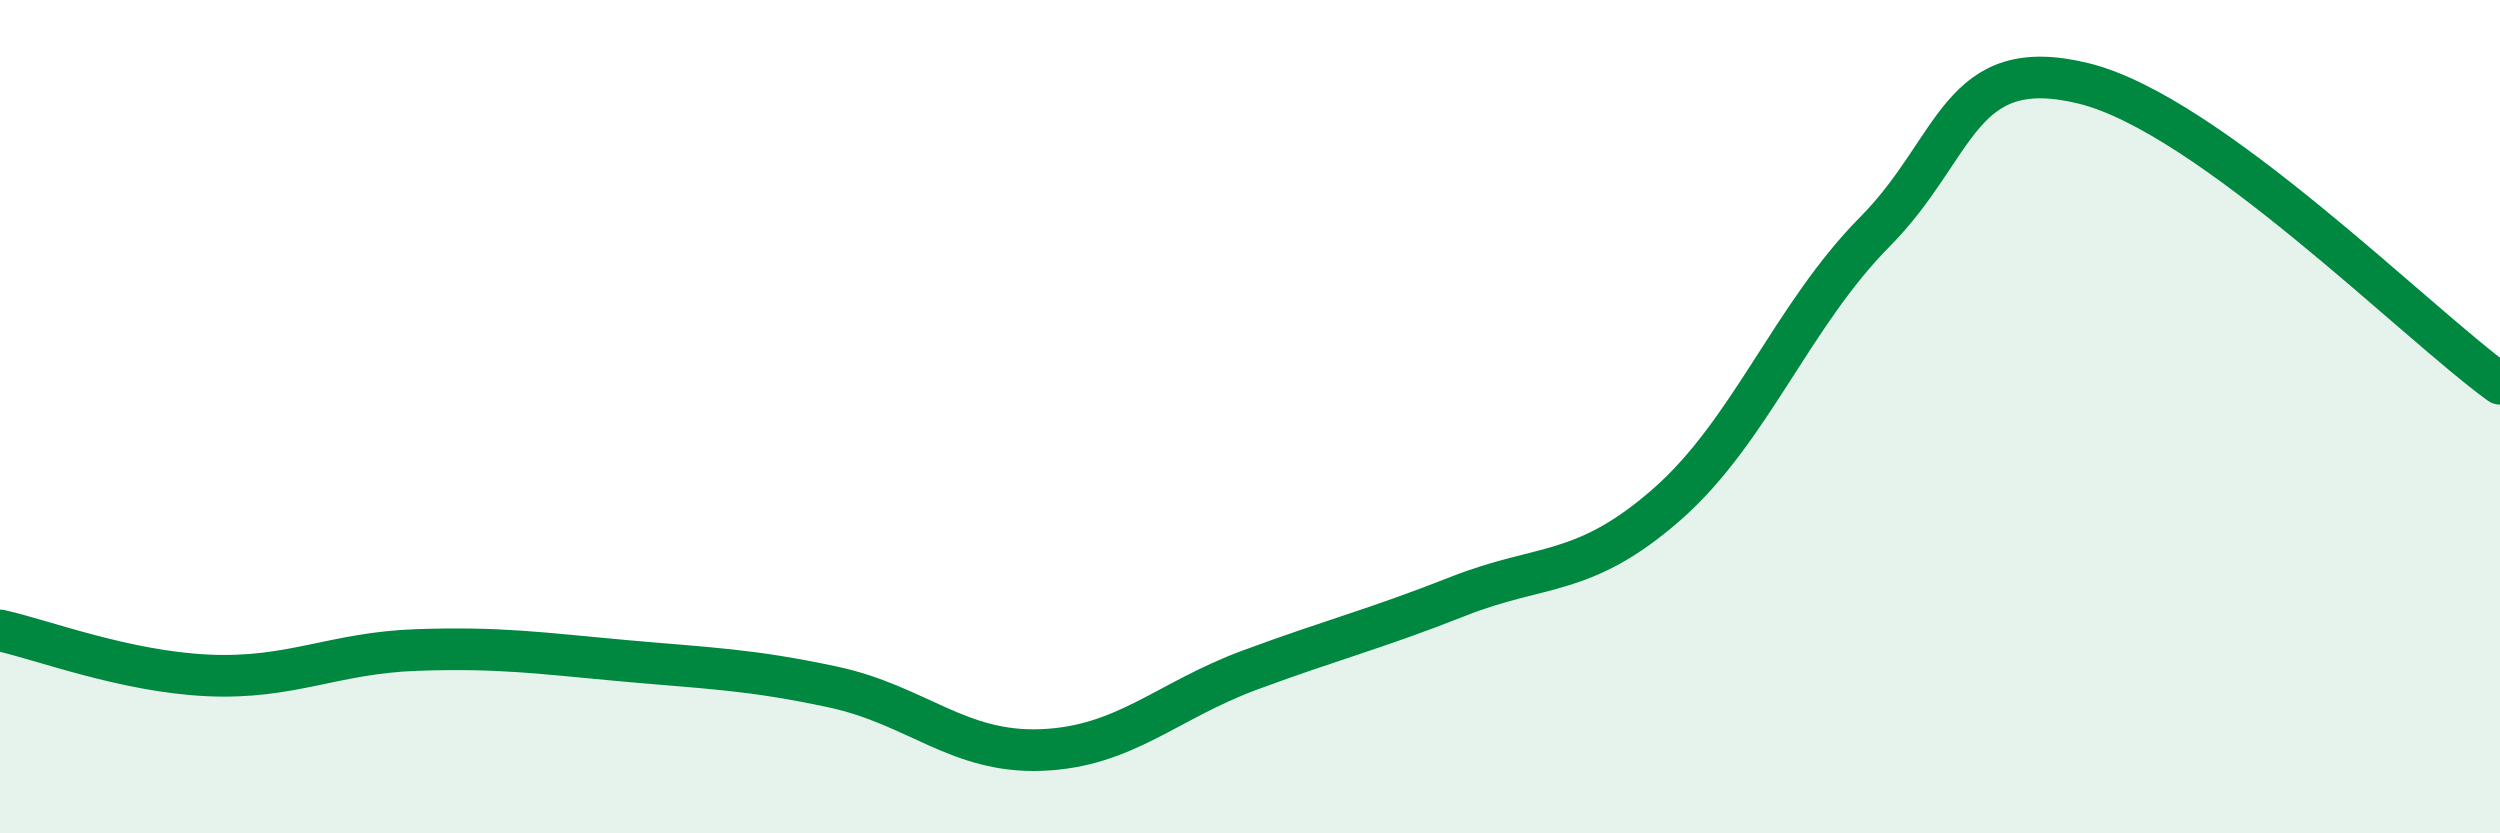
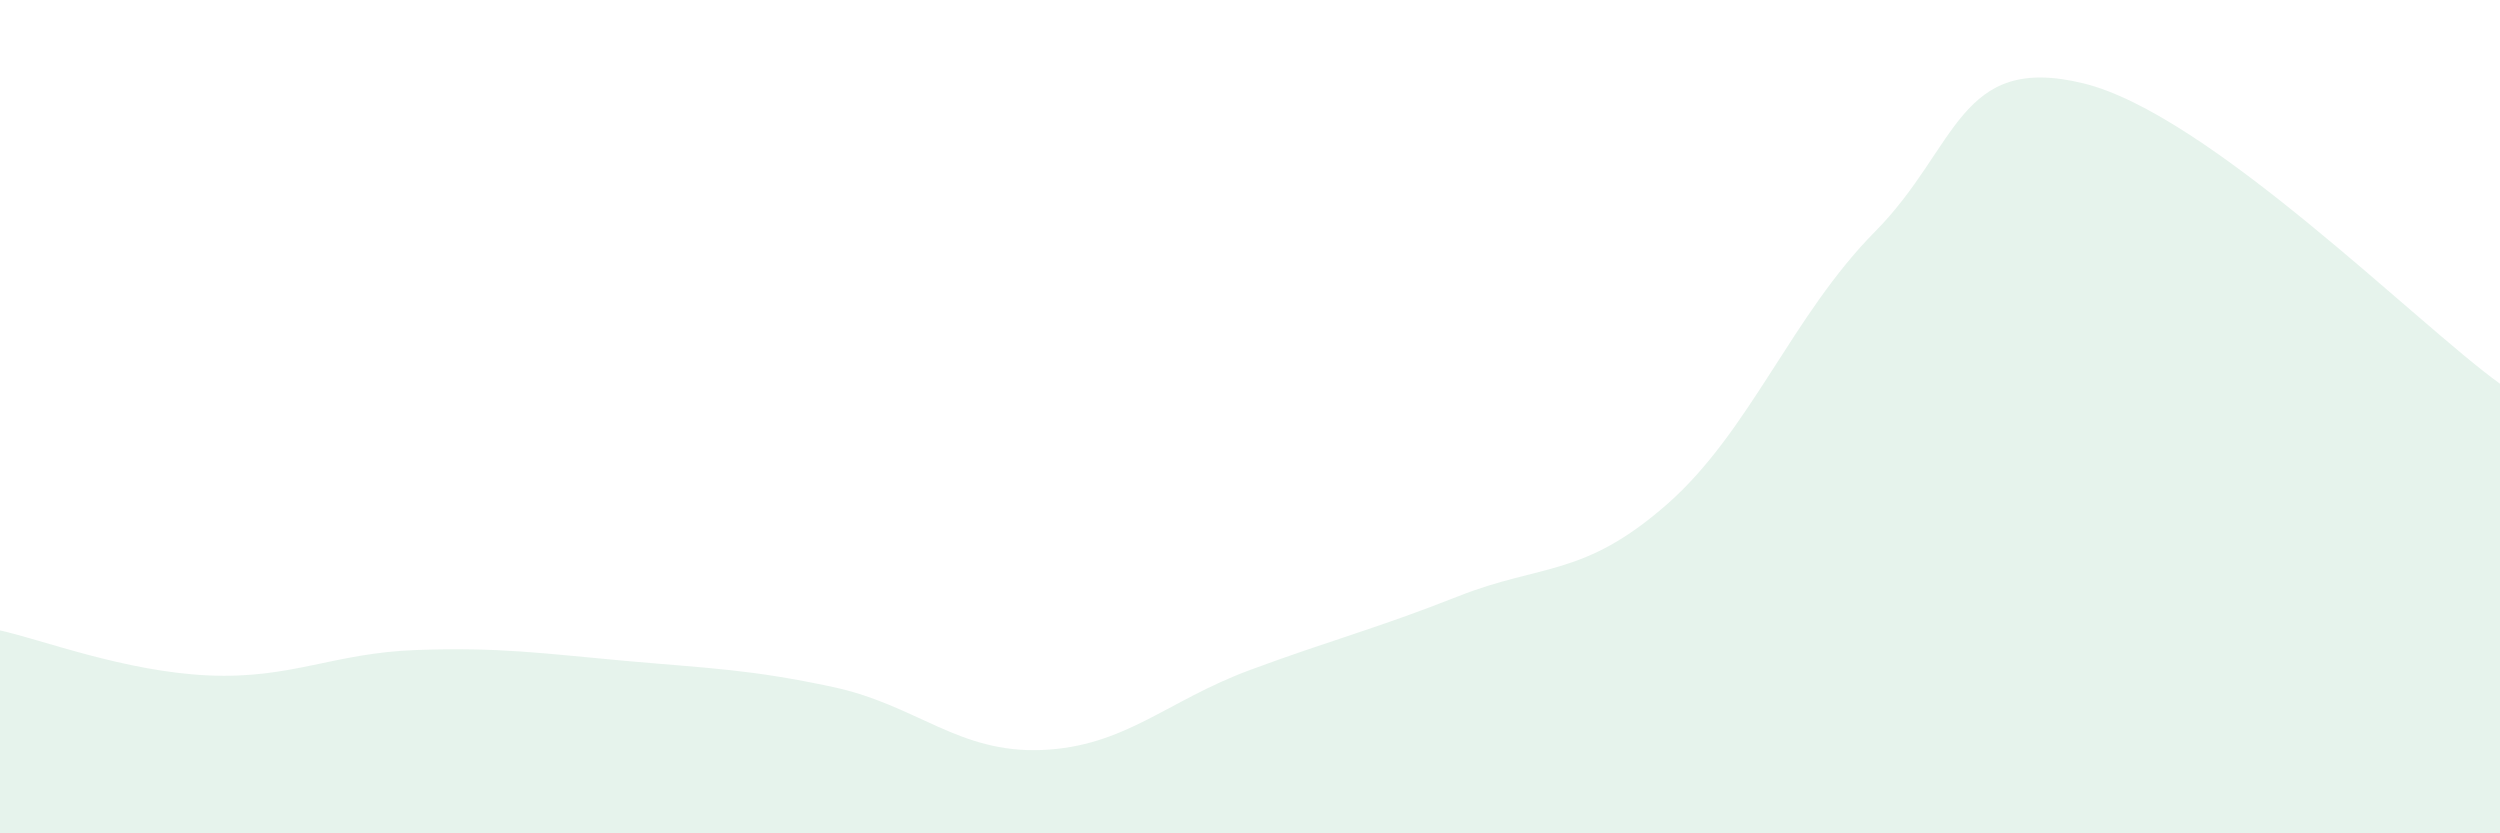
<svg xmlns="http://www.w3.org/2000/svg" width="60" height="20" viewBox="0 0 60 20">
  <path d="M 0,15.13 C 1,15.35 3,16.12 5,16.21 C 7,16.3 8,15.67 10,15.6 C 12,15.53 13,15.68 15,15.86 C 17,16.04 18,16.06 20,16.49 C 22,16.92 23,18.08 25,18 C 27,17.92 28,16.82 30,16.08 C 32,15.34 33,15.1 35,14.31 C 37,13.52 38,13.86 40,12.11 C 42,10.36 43,7.58 45,5.56 C 47,3.54 47,1.27 50,2 C 53,2.73 58,7.77 60,9.21L60 20L0 20Z" fill="#008740" opacity="0.1" stroke-linecap="round" stroke-linejoin="round" />
-   <path d="M 0,15.13 C 1,15.35 3,16.12 5,16.21 C 7,16.3 8,15.67 10,15.6 C 12,15.53 13,15.68 15,15.86 C 17,16.04 18,16.06 20,16.49 C 22,16.92 23,18.08 25,18 C 27,17.92 28,16.82 30,16.08 C 32,15.34 33,15.1 35,14.31 C 37,13.52 38,13.86 40,12.11 C 42,10.36 43,7.58 45,5.56 C 47,3.54 47,1.27 50,2 C 53,2.73 58,7.77 60,9.21" stroke="#008740" stroke-width="1" fill="none" stroke-linecap="round" stroke-linejoin="round" />
</svg>